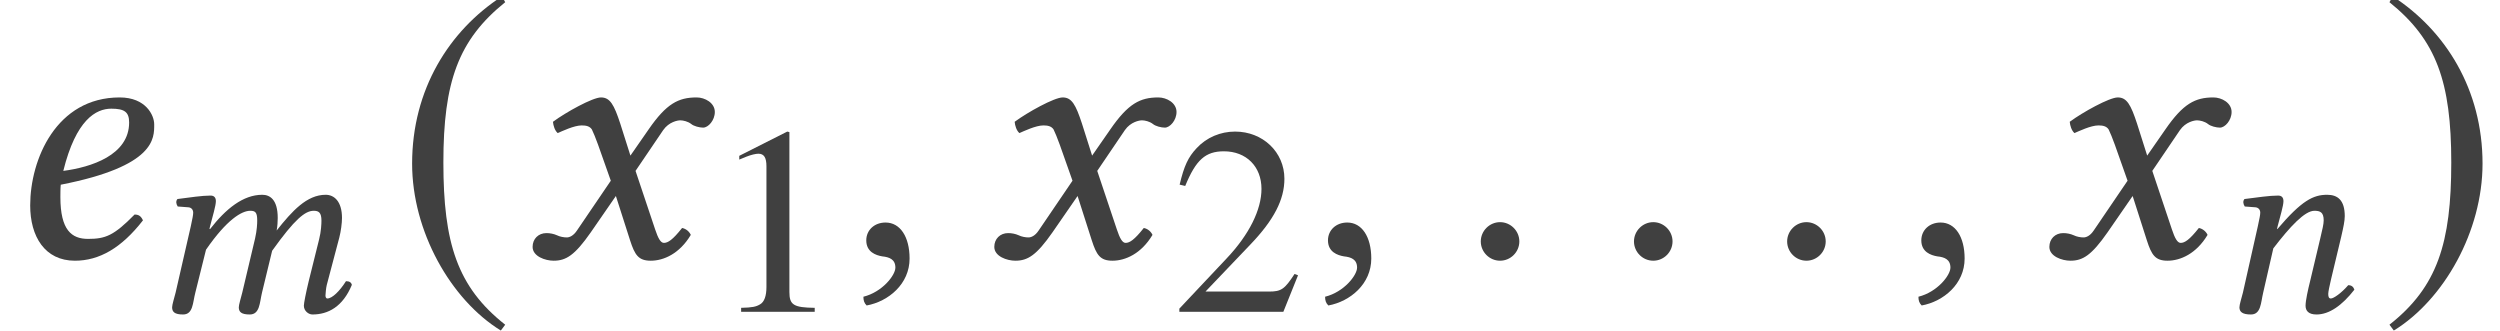
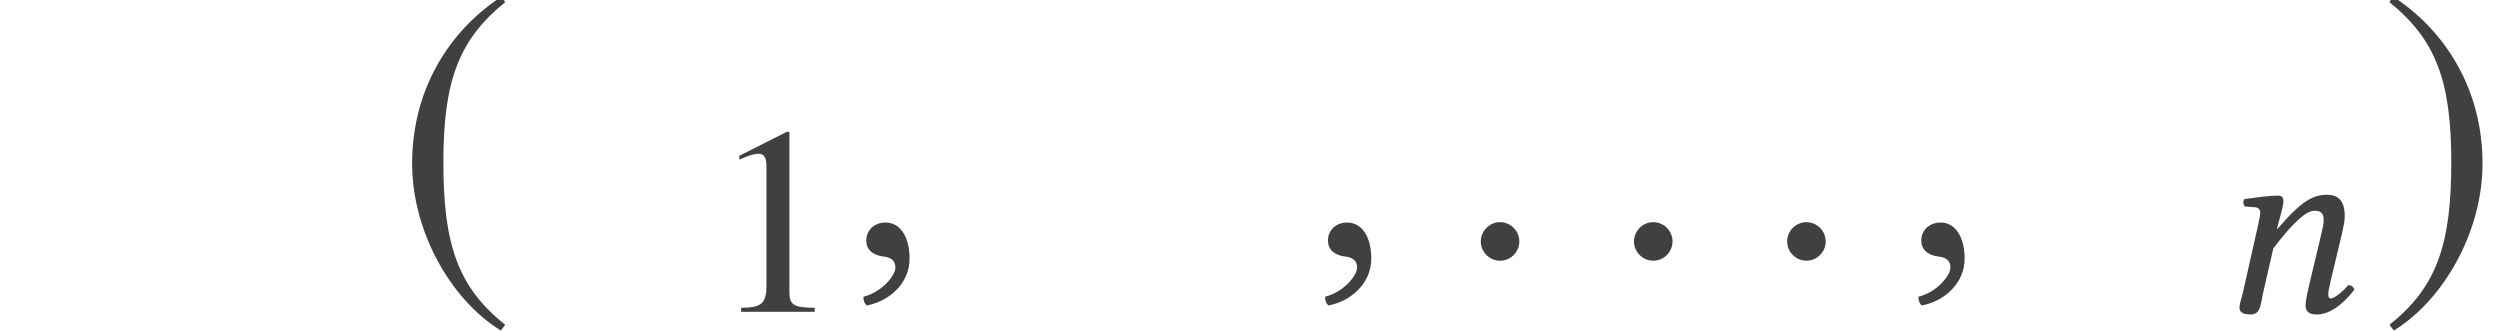
<svg xmlns="http://www.w3.org/2000/svg" xmlns:xlink="http://www.w3.org/1999/xlink" version="1.1" width="81.888pt" height="10.827pt" viewBox="152.812 -10.77 81.888 10.827">
  <defs>
    <path id="g13-49" d="M3.441 0V-.131C2.751-.14 2.612-.227 2.612-.646V-5.887L2.542-5.904L.97-5.11V-4.987C1.074-5.031 1.17-5.066 1.205-5.083C1.363-5.145 1.511-5.179 1.598-5.179C1.782-5.179 1.86-5.048 1.86-4.769V-.812C1.86-.524 1.791-.323 1.651-.245C1.52-.166 1.397-.14 1.031-.131V0H3.441Z" />
-     <path id="g13-50" d="M4.149-1.197L4.035-1.24C3.712-.742 3.599-.664 3.206-.664H1.118L2.585-2.201C3.363-3.013 3.703-3.677 3.703-4.358C3.703-5.232 2.996-5.904 2.088-5.904C1.607-5.904 1.153-5.712 .83-5.363C.55-5.066 .419-4.786 .271-4.166L.454-4.123C.804-4.979 1.118-5.258 1.721-5.258C2.454-5.258 2.952-4.76 2.952-4.027C2.952-3.345 2.55-2.533 1.817-1.756L.262-.105V0H3.668L4.149-1.197Z" />
    <path id="g1-185" d="M3.514-8.54C1.787-7.42 .572-5.491 .572-3.061C.572-.846 1.834 1.394 3.478 2.406L3.621 2.215C2.049 .977 1.596-.465 1.596-3.097C1.596-5.741 2.084-7.111 3.621-8.349L3.514-8.54Z" />
    <path id="g1-186" d="M.453-8.54L.345-8.349C1.882-7.111 2.37-5.741 2.37-3.097C2.37-.465 1.918 .977 .345 2.215L.488 2.406C2.132 1.394 3.394-.846 3.394-3.061C3.394-5.491 2.18-7.42 .453-8.54Z" />
    <use id="g8-52" xlink:href="#g4-52" transform="scale(1.364)" />
    <use id="g8-71" xlink:href="#g4-71" transform="scale(1.364)" />
    <use id="g8-148" xlink:href="#g4-148" transform="scale(1.364)" />
    <use id="g8-149" xlink:href="#g4-149" transform="scale(1.364)" />
-     <path id="g4-52" d="M3.101-3.232C3.101-2.446 2.184-2.157 1.52-2.07C1.825-3.302 2.306-3.564 2.673-3.564C2.987-3.564 3.101-3.485 3.101-3.232ZM1.459-1.738C3.738-2.184 3.703-2.856 3.703-3.188C3.703-3.406 3.502-3.834 2.874-3.834C1.354-3.834 .725-2.35 .725-1.24C.725-.498 1.074 .087 1.799 .087C2.384 .087 2.917-.218 3.433-.882C3.389-.978 3.337-1.022 3.232-1.022C2.734-.515 2.533-.437 2.114-.437C1.721-.437 1.45-.646 1.45-1.441C1.45-1.485 1.45-1.668 1.459-1.738Z" />
-     <path id="g4-60" d="M1.59-2.804L1.092-.629C1.048-.454 .978-.236 .978-.148C.978 0 1.057 .087 1.336 .087C1.668 .087 1.651-.297 1.738-.629L2.088-2.035C2.769-3.022 3.258-3.31 3.537-3.31C3.712-3.31 3.765-3.249 3.765-2.987C3.765-2.882 3.756-2.673 3.695-2.402L3.275-.629C3.232-.454 3.162-.236 3.162-.148C3.162 0 3.24 .087 3.52 .087C3.852 .087 3.843-.297 3.922-.629L4.254-2C4.996-3.04 5.337-3.31 5.616-3.31C5.782-3.31 5.869-3.249 5.869-2.987C5.869-2.891 5.861-2.638 5.791-2.367L5.45-.996C5.363-.638 5.293-.28 5.293-.201C5.293-.026 5.45 .087 5.573 .087C6.088 .087 6.568-.166 6.865-.882C6.848-.961 6.787-1.004 6.673-1.004C6.463-.673 6.219-.437 6.062-.437C6.018-.437 6.001-.489 6.001-.533C6.001-.568 6.018-.786 6.044-.882L6.455-2.437C6.507-2.638 6.542-2.909 6.542-3.074C6.542-3.625 6.28-3.834 6.009-3.834C5.389-3.834 4.909-3.302 4.402-2.664C4.428-2.804 4.437-2.961 4.437-3.074C4.437-3.686 4.175-3.834 3.93-3.834C3.302-3.834 2.734-3.371 2.219-2.708L2.201-2.716L2.219-2.795C2.306-3.136 2.411-3.476 2.411-3.625C2.411-3.747 2.35-3.808 2.236-3.808C1.956-3.808 1.563-3.747 1.153-3.695C1.092-3.625 1.109-3.529 1.162-3.45L1.511-3.424C1.616-3.415 1.668-3.337 1.668-3.249C1.668-3.171 1.642-3.048 1.59-2.804Z" />
    <path id="g4-61" d="M3.782-1.083L4.114-2.472C4.184-2.778 4.227-2.978 4.227-3.136C4.227-3.66 3.992-3.834 3.651-3.834C3.197-3.834 2.821-3.651 2.018-2.708L2.009-2.716L2.026-2.795C2.114-3.136 2.219-3.476 2.219-3.625C2.219-3.747 2.157-3.808 2.044-3.808C1.764-3.808 1.354-3.747 .943-3.695C.882-3.625 .9-3.529 .952-3.45L1.301-3.424C1.406-3.415 1.459-3.337 1.459-3.249C1.459-3.171 1.432-3.048 1.38-2.804L.891-.629C.847-.454 .777-.236 .777-.148C.777 0 .873 .087 1.153 .087C1.485 .087 1.476-.297 1.555-.629L1.887-2.079C2.437-2.795 2.917-3.31 3.232-3.31C3.415-3.31 3.537-3.267 3.537-2.996C3.537-2.874 3.494-2.699 3.424-2.402L3.092-1.004C3.022-.725 2.943-.367 2.943-.201S3.04 .087 3.302 .087C3.721 .087 4.14-.21 4.542-.725C4.516-.804 4.463-.873 4.341-.873C4.114-.611 3.861-.437 3.773-.437C3.712-.437 3.686-.48 3.686-.585C3.686-.664 3.73-.856 3.782-1.083Z" />
-     <path id="g4-71" d="M1.878-2.699L2.184-1.834L1.371-.638C1.284-.507 1.188-.472 1.127-.472C1.057-.472 .961-.489 .891-.524C.812-.559 .725-.576 .638-.576C.445-.576 .306-.437 .306-.245C.306-.017 .611 .087 .812 .087C1.109 .087 1.319-.044 1.703-.594L2.306-1.467L2.647-.402C2.76-.052 2.847 .087 3.144 .087C3.45 .087 3.834-.079 4.105-.533C4.07-.611 3.992-.681 3.896-.699C3.668-.411 3.555-.341 3.459-.341C3.38-.341 3.319-.454 3.249-.664L2.778-2.07L3.441-3.048C3.581-3.249 3.791-3.284 3.852-3.284C3.922-3.284 4.035-3.258 4.114-3.197C4.175-3.144 4.315-3.109 4.402-3.109C4.524-3.109 4.682-3.284 4.682-3.485C4.682-3.703 4.446-3.834 4.245-3.834C3.808-3.834 3.52-3.686 3.092-3.066L2.655-2.437L2.411-3.206C2.262-3.66 2.166-3.834 1.948-3.834C1.747-3.834 1.101-3.476 .795-3.249C.804-3.153 .839-3.04 .908-2.978C1.013-3.022 1.301-3.162 1.485-3.162C1.59-3.162 1.677-3.144 1.729-3.066C1.764-2.996 1.825-2.847 1.878-2.699Z" />
    <path id="g4-148" d="M.498-.376C.498-.122 .707 .087 .961 .087S1.424-.122 1.424-.376S1.214-.839 .961-.839S.498-.629 .498-.376Z" />
    <path id="g4-149" d="M.908-.83C.638-.83 .445-.646 .445-.402C.445-.122 .673-.044 .83-.017C.996 0 1.144 .052 1.144 .253C1.144 .437 .83 .839 .376 .952C.376 1.039 .393 1.101 .454 1.162C.978 1.066 1.485 .646 1.485 .035C1.485-.489 1.258-.83 .908-.83Z" />
  </defs>
  <g id="page1">
    <g fill="#404040">
      <use x="152.812" y="-2.349" xlink:href="#g8-52" />
      <use x="157.472" y="-.556" xlink:href="#g4-60" />
      <use x="165.739" y="-2.349" xlink:href="#g1-185" />
      <use x="169.84" y="-2.349" xlink:href="#g8-71" />
      <use x="176.057" y="-.556" xlink:href="#g13-49" />
      <use x="180.58" y="-2.349" xlink:href="#g8-149" />
      <use x="184.963" y="-2.349" xlink:href="#g8-71" />
      <use x="191.18" y="-.556" xlink:href="#g13-50" />
      <use x="195.703" y="-2.349" xlink:href="#g8-149" />
      <use x="200.636" y="-2.349" xlink:href="#g8-148" />
      <use x="205.654" y="-2.349" xlink:href="#g8-148" />
      <use x="210.671" y="-2.349" xlink:href="#g8-148" />
      <use x="215.138" y="-2.349" xlink:href="#g8-149" />
      <use x="219.522" y="-2.349" xlink:href="#g8-71" />
      <use x="225.388" y="-.556" xlink:href="#g4-61" />
      <use x="230.734" y="-2.349" xlink:href="#g1-186" />
    </g>
  </g>
</svg>